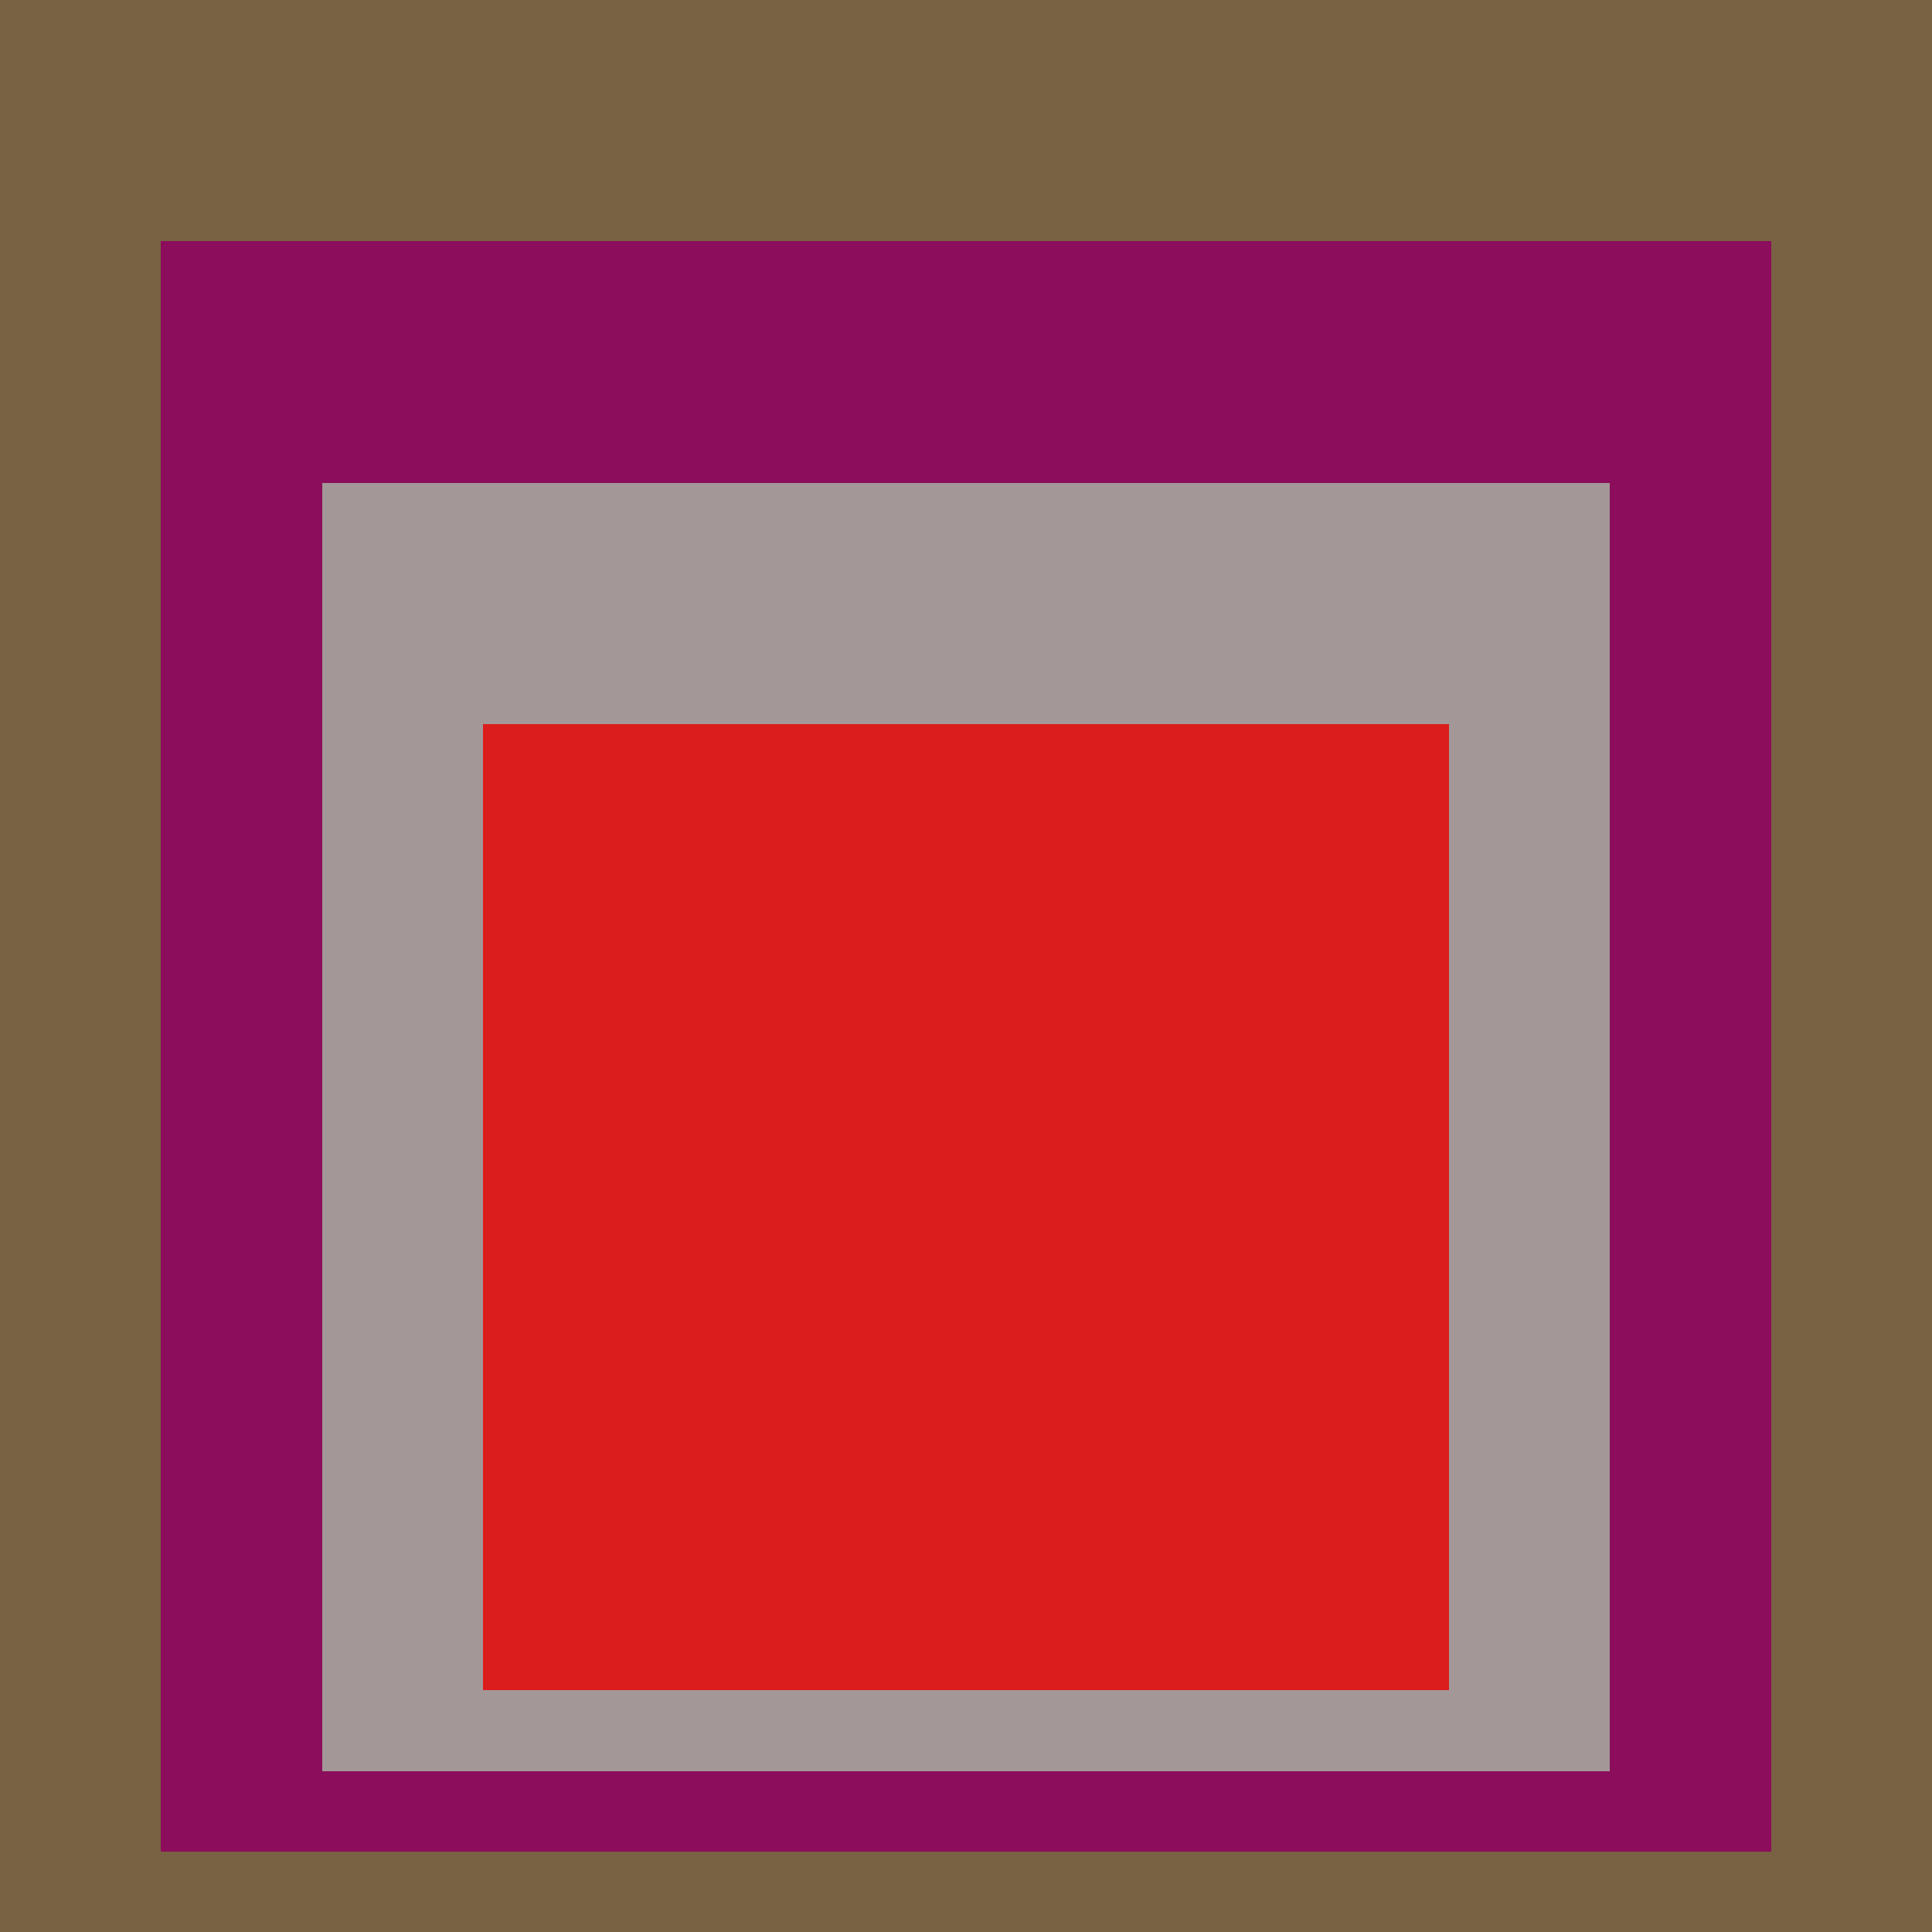
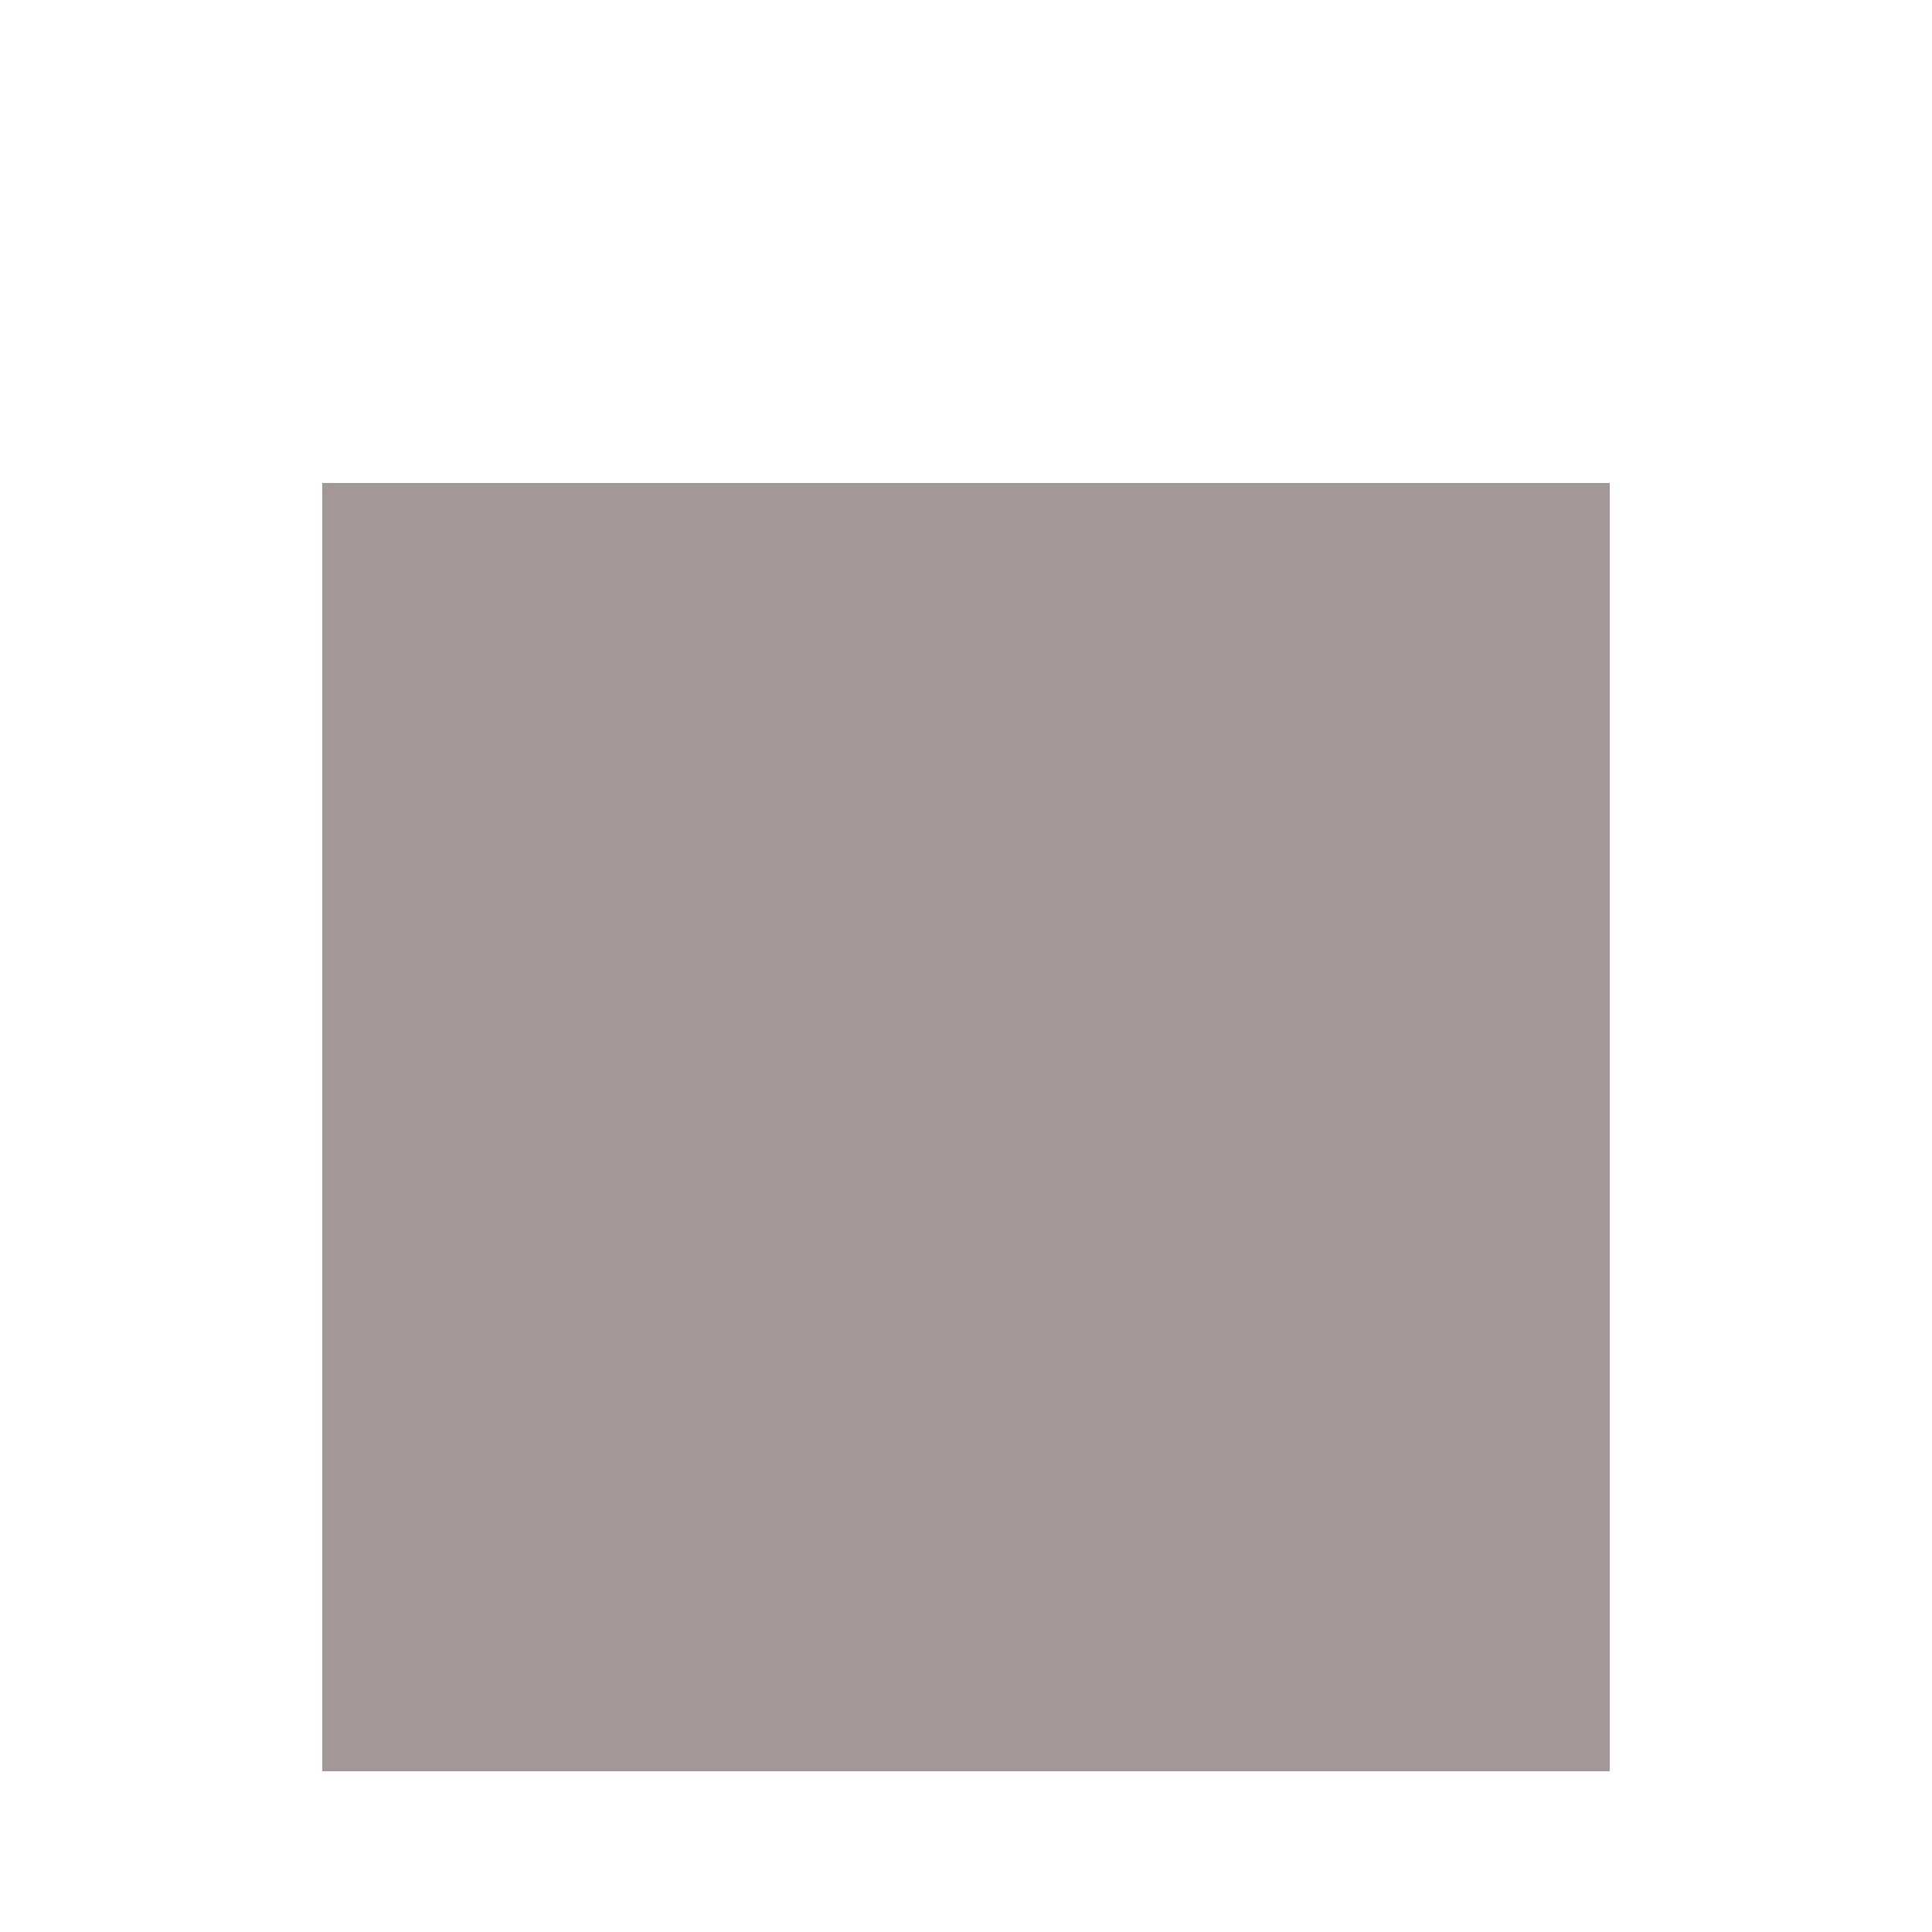
<svg xmlns="http://www.w3.org/2000/svg" class="big visible" width="1200" height="1200" shape-rendering="crispEdges" viewBox="0 0 24 24" version="1.1">
-   <rect class="b" width="24" height="24" x="0" y="0" fill="#796144" />
-   <rect class="b" width="20" height="20" x="2" y="3" fill="#8c0d5b" />
  <rect class="b" width="16" height="16" x="4" y="6" fill="#a39797" />
-   <rect class="b" width="12" height="12" x="6" y="9" fill="#dc1d1d" />
</svg>